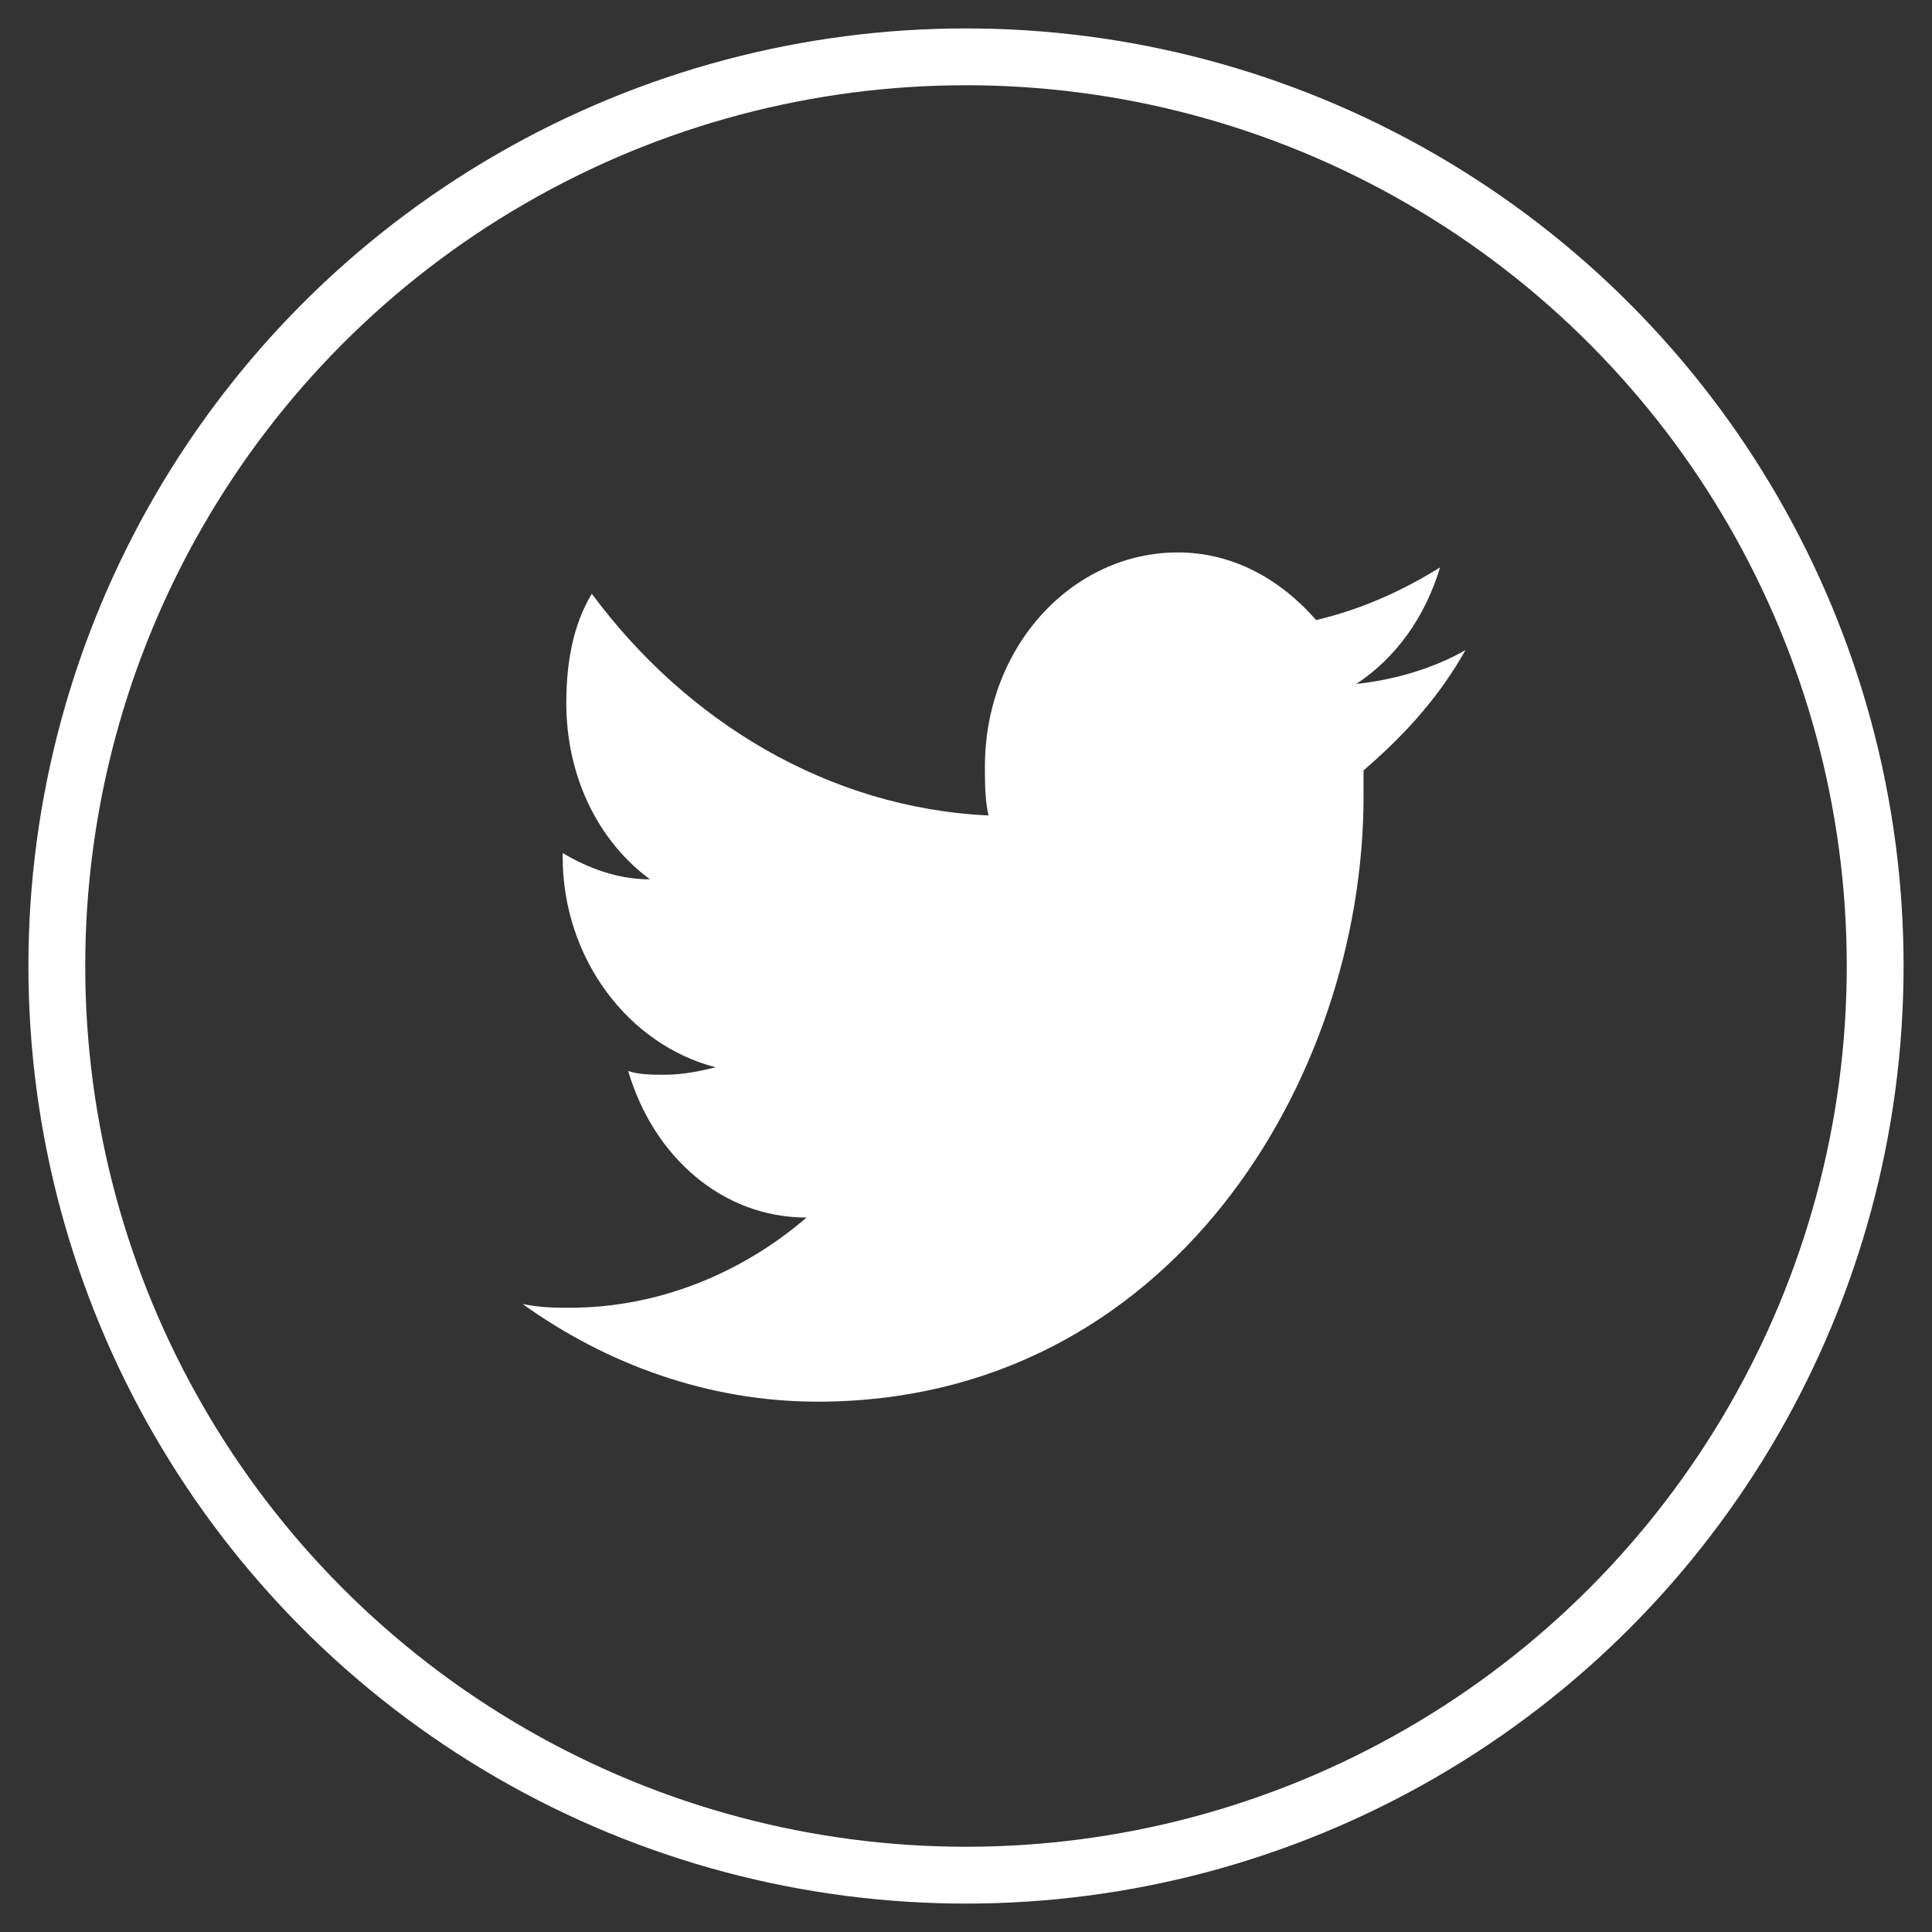
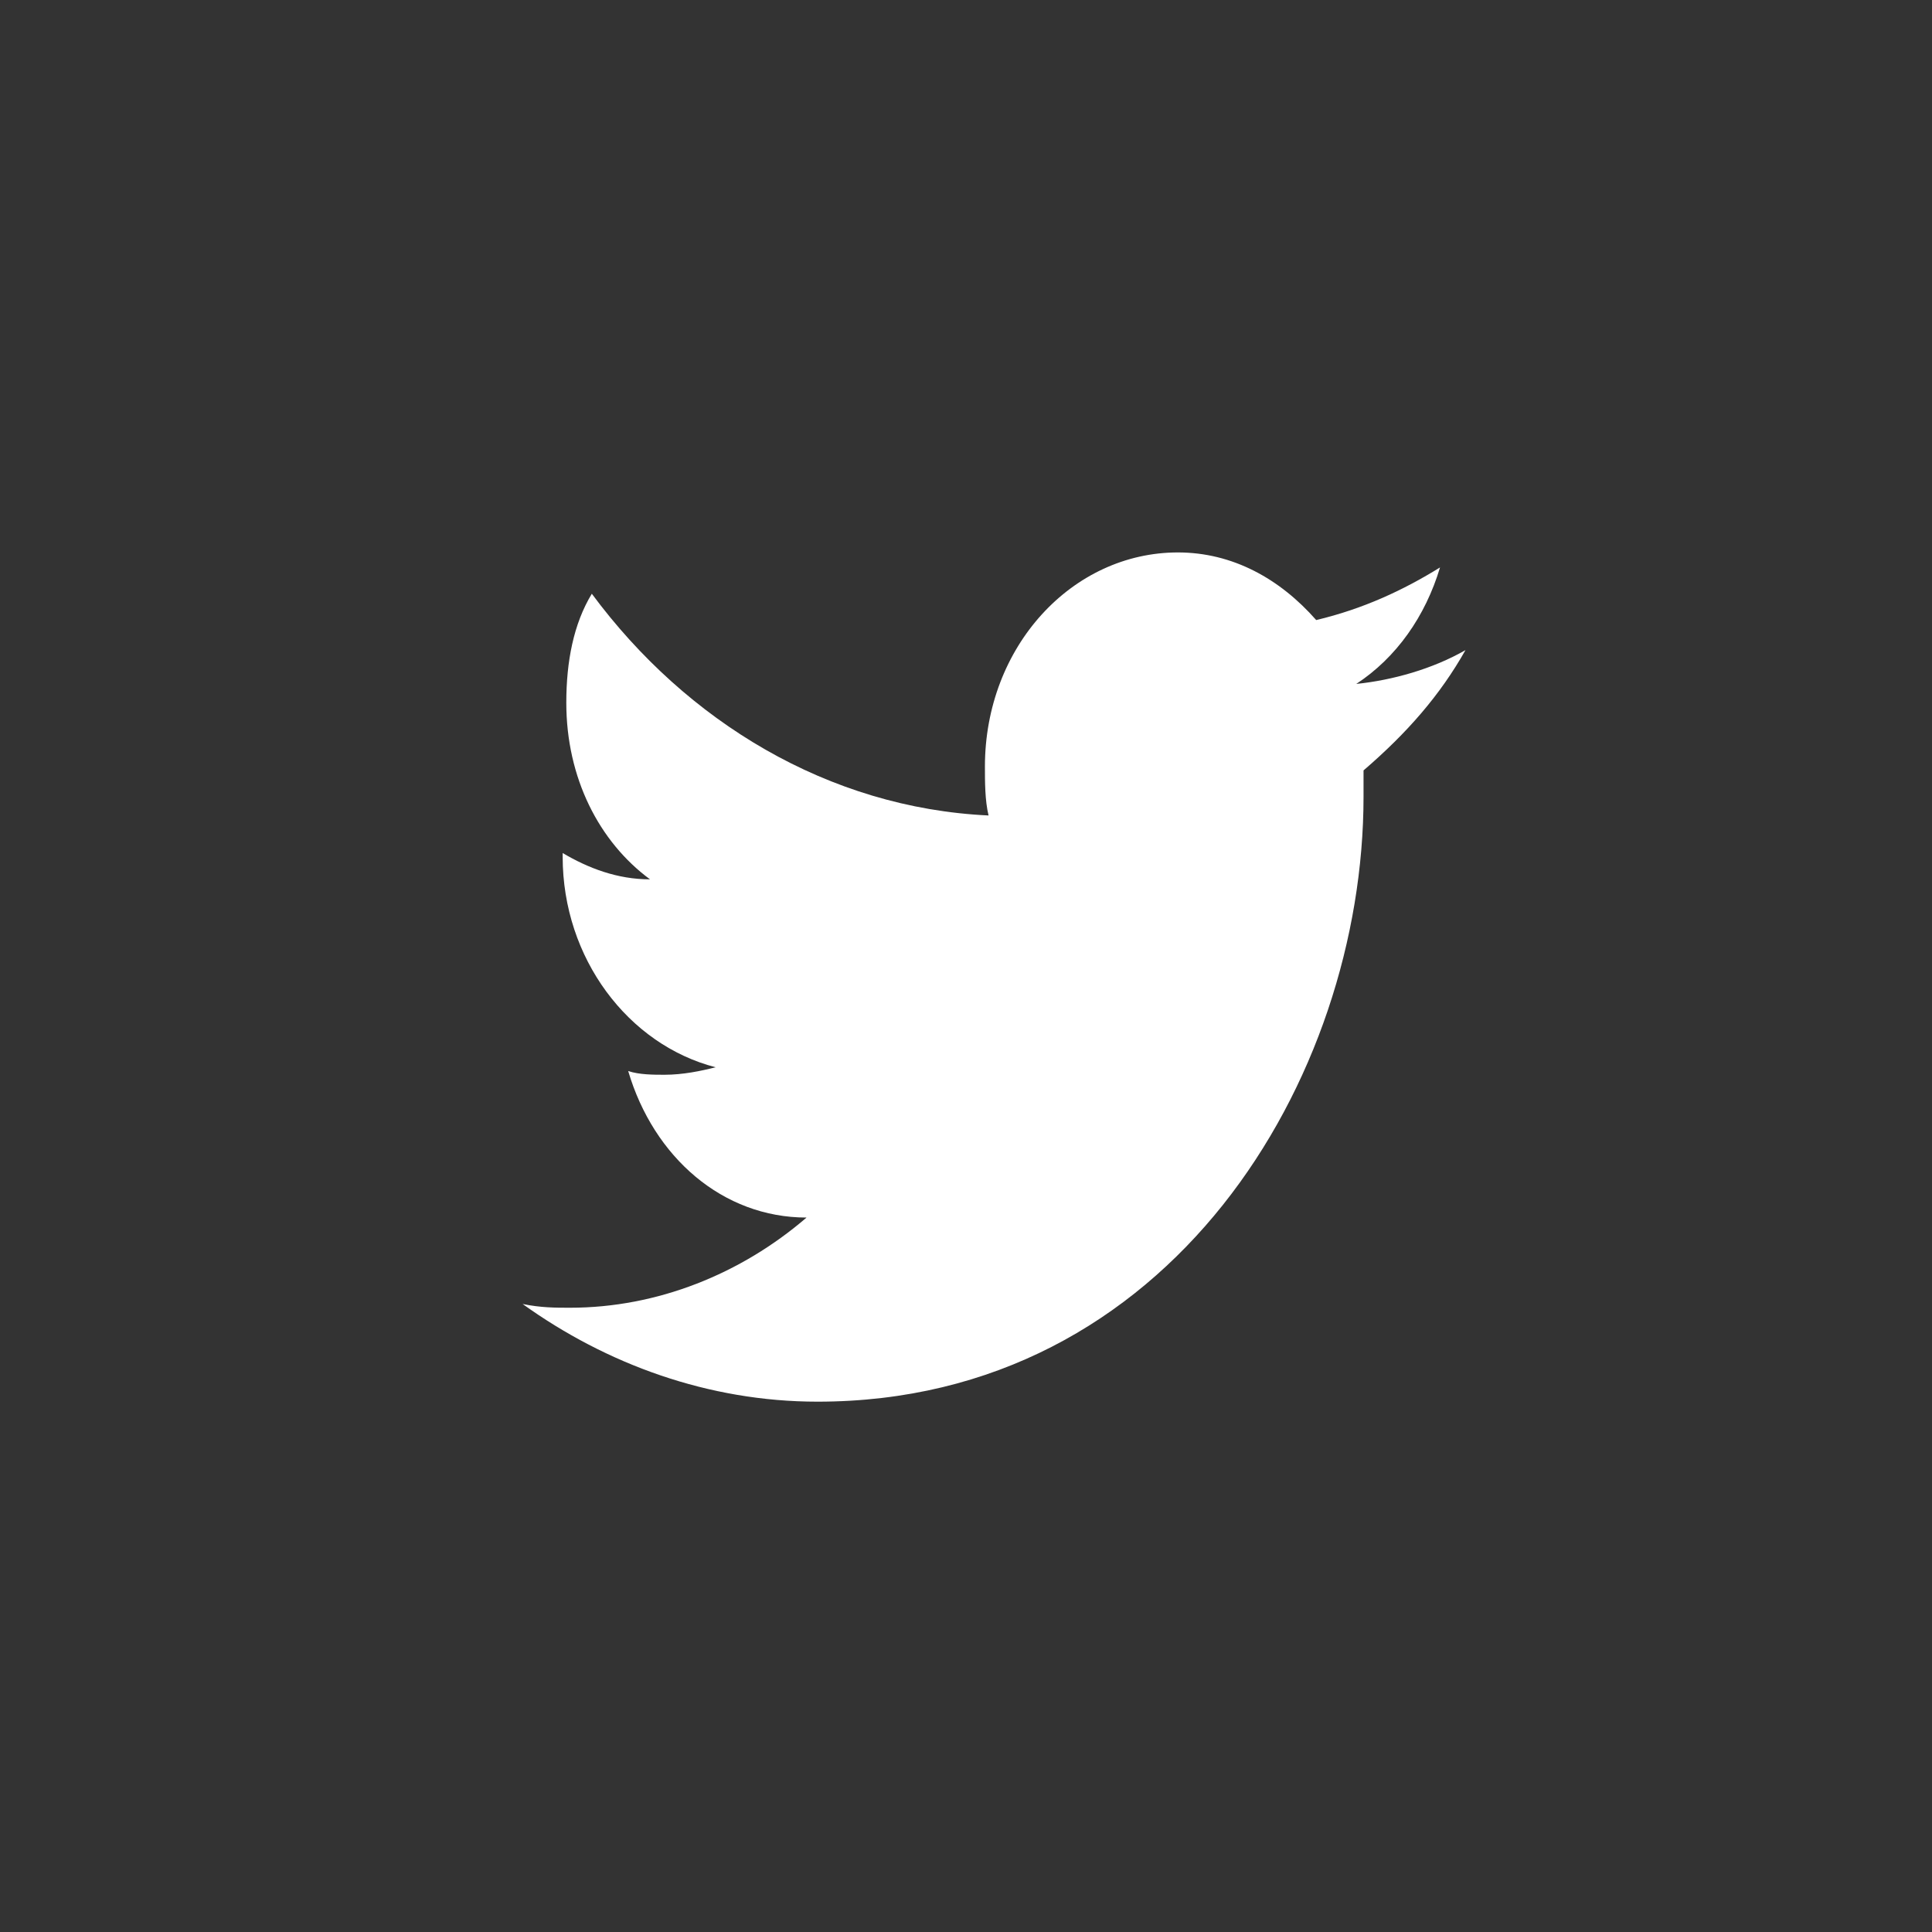
<svg xmlns="http://www.w3.org/2000/svg" width="34px" height="34px" viewBox="0 0 34 34" version="1.1">
  <rect x="0" y="0" width="34" height="34" fill="#333333" stroke="none" />
  <title>Twitter</title>
  <desc>Created with Sketch.</desc>
  <g id="Symbols" stroke="none" stroke-width="1" fill="none" fill-rule="evenodd">
    <g id="Navigation/Footer" transform="translate(-1432, -65)">
      <g id="Top-Footer">
        <g id="Social" transform="translate(1381, 66)">
          <g id="Twitter" transform="translate(52, 0)">
-             <circle id="Oval-Copy-2" stroke="#FFFFFF" cx="16" cy="16" r="16" />
            <path d="M24.79,10.441 C24.213,10.772 23.509,10.97 22.868,11.036 C23.573,10.574 24.085,9.846 24.342,8.986 C23.701,9.383 22.996,9.714 22.163,9.912 C21.523,9.184 20.69,8.722 19.729,8.722 C17.871,8.722 16.333,10.375 16.333,12.491 C16.333,12.756 16.333,13.087 16.397,13.351 C13.579,13.219 11.08,11.698 9.415,9.449 C9.094,9.978 8.966,10.64 8.966,11.367 C8.966,12.69 9.543,13.814 10.439,14.475 C9.863,14.475 9.35,14.277 8.902,14.012 L8.902,14.078 C8.902,15.864 10.055,17.385 11.593,17.782 C11.336,17.848 11.016,17.914 10.696,17.914 C10.504,17.914 10.247,17.914 10.055,17.848 C10.504,19.369 11.721,20.427 13.194,20.427 C12.041,21.419 10.568,22.014 9.03,22.014 C8.774,22.014 8.518,22.014 8.197,21.948 C9.671,23.006 11.465,23.667 13.387,23.667 C19.601,23.667 22.996,17.98 22.996,13.02 L22.996,12.558 C23.765,11.896 24.342,11.235 24.79,10.441" id="Fill-10" fill="#FFFFFF" />
          </g>
        </g>
      </g>
    </g>
  </g>
</svg>